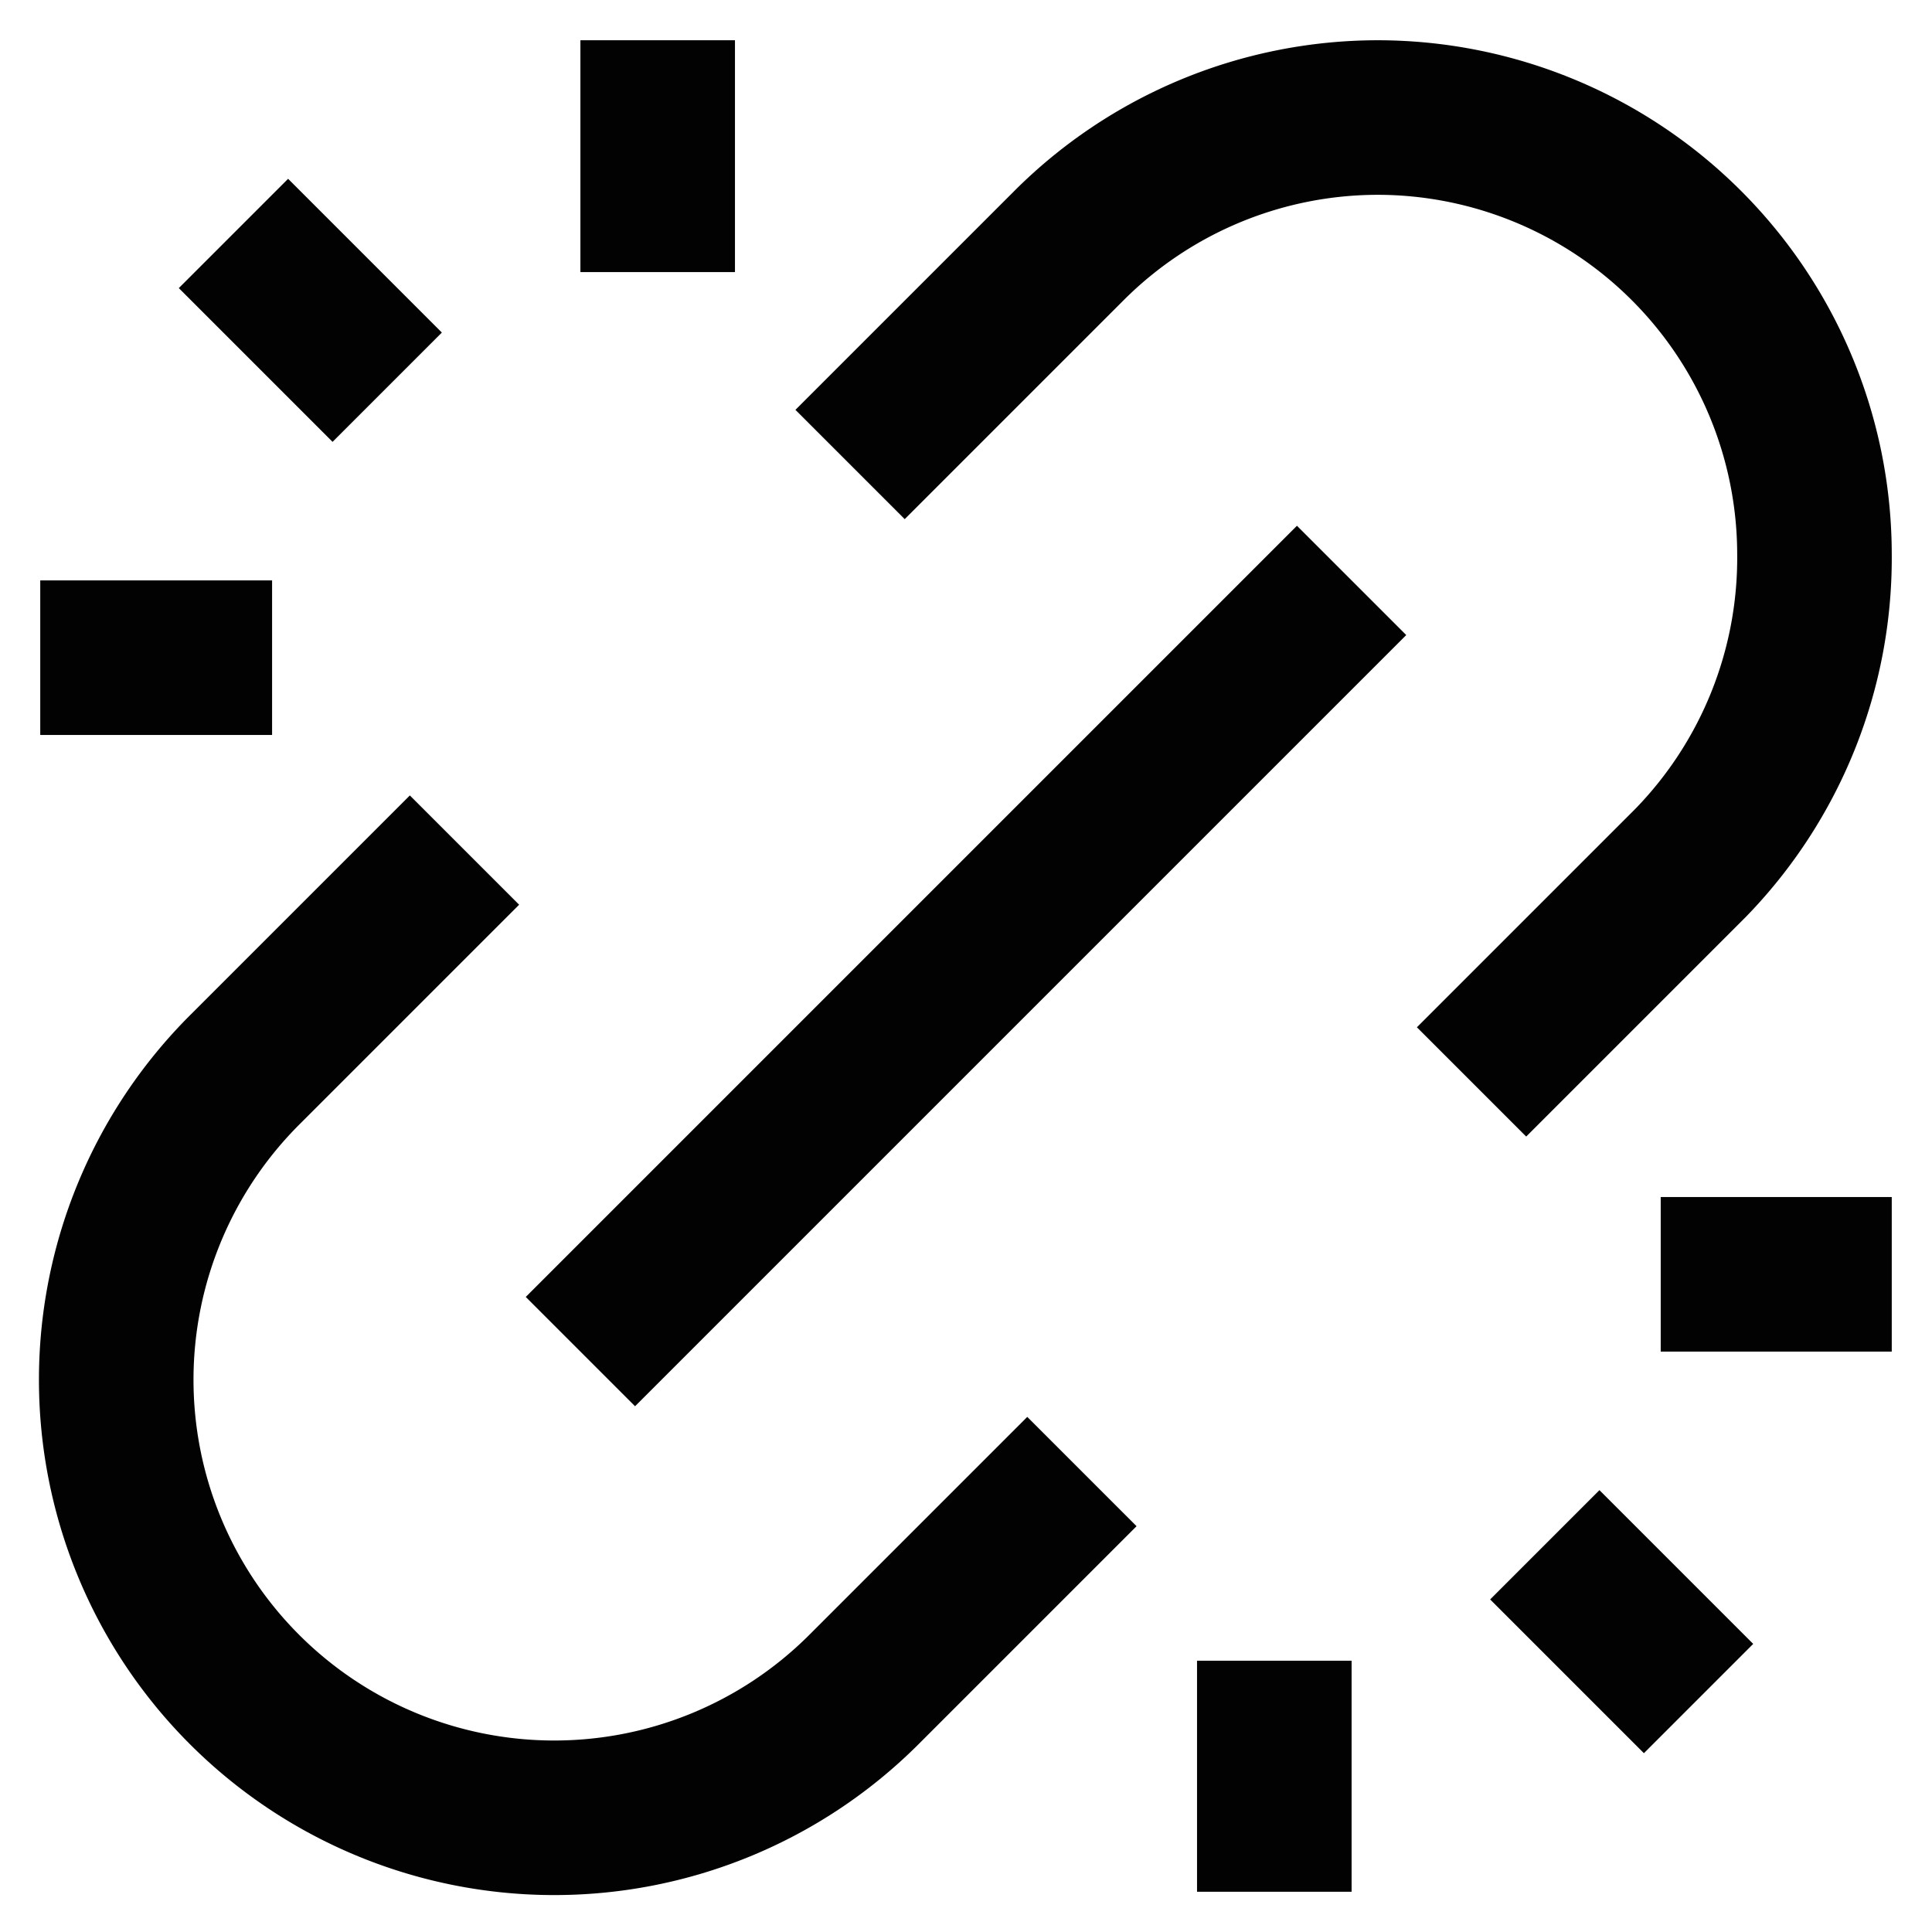
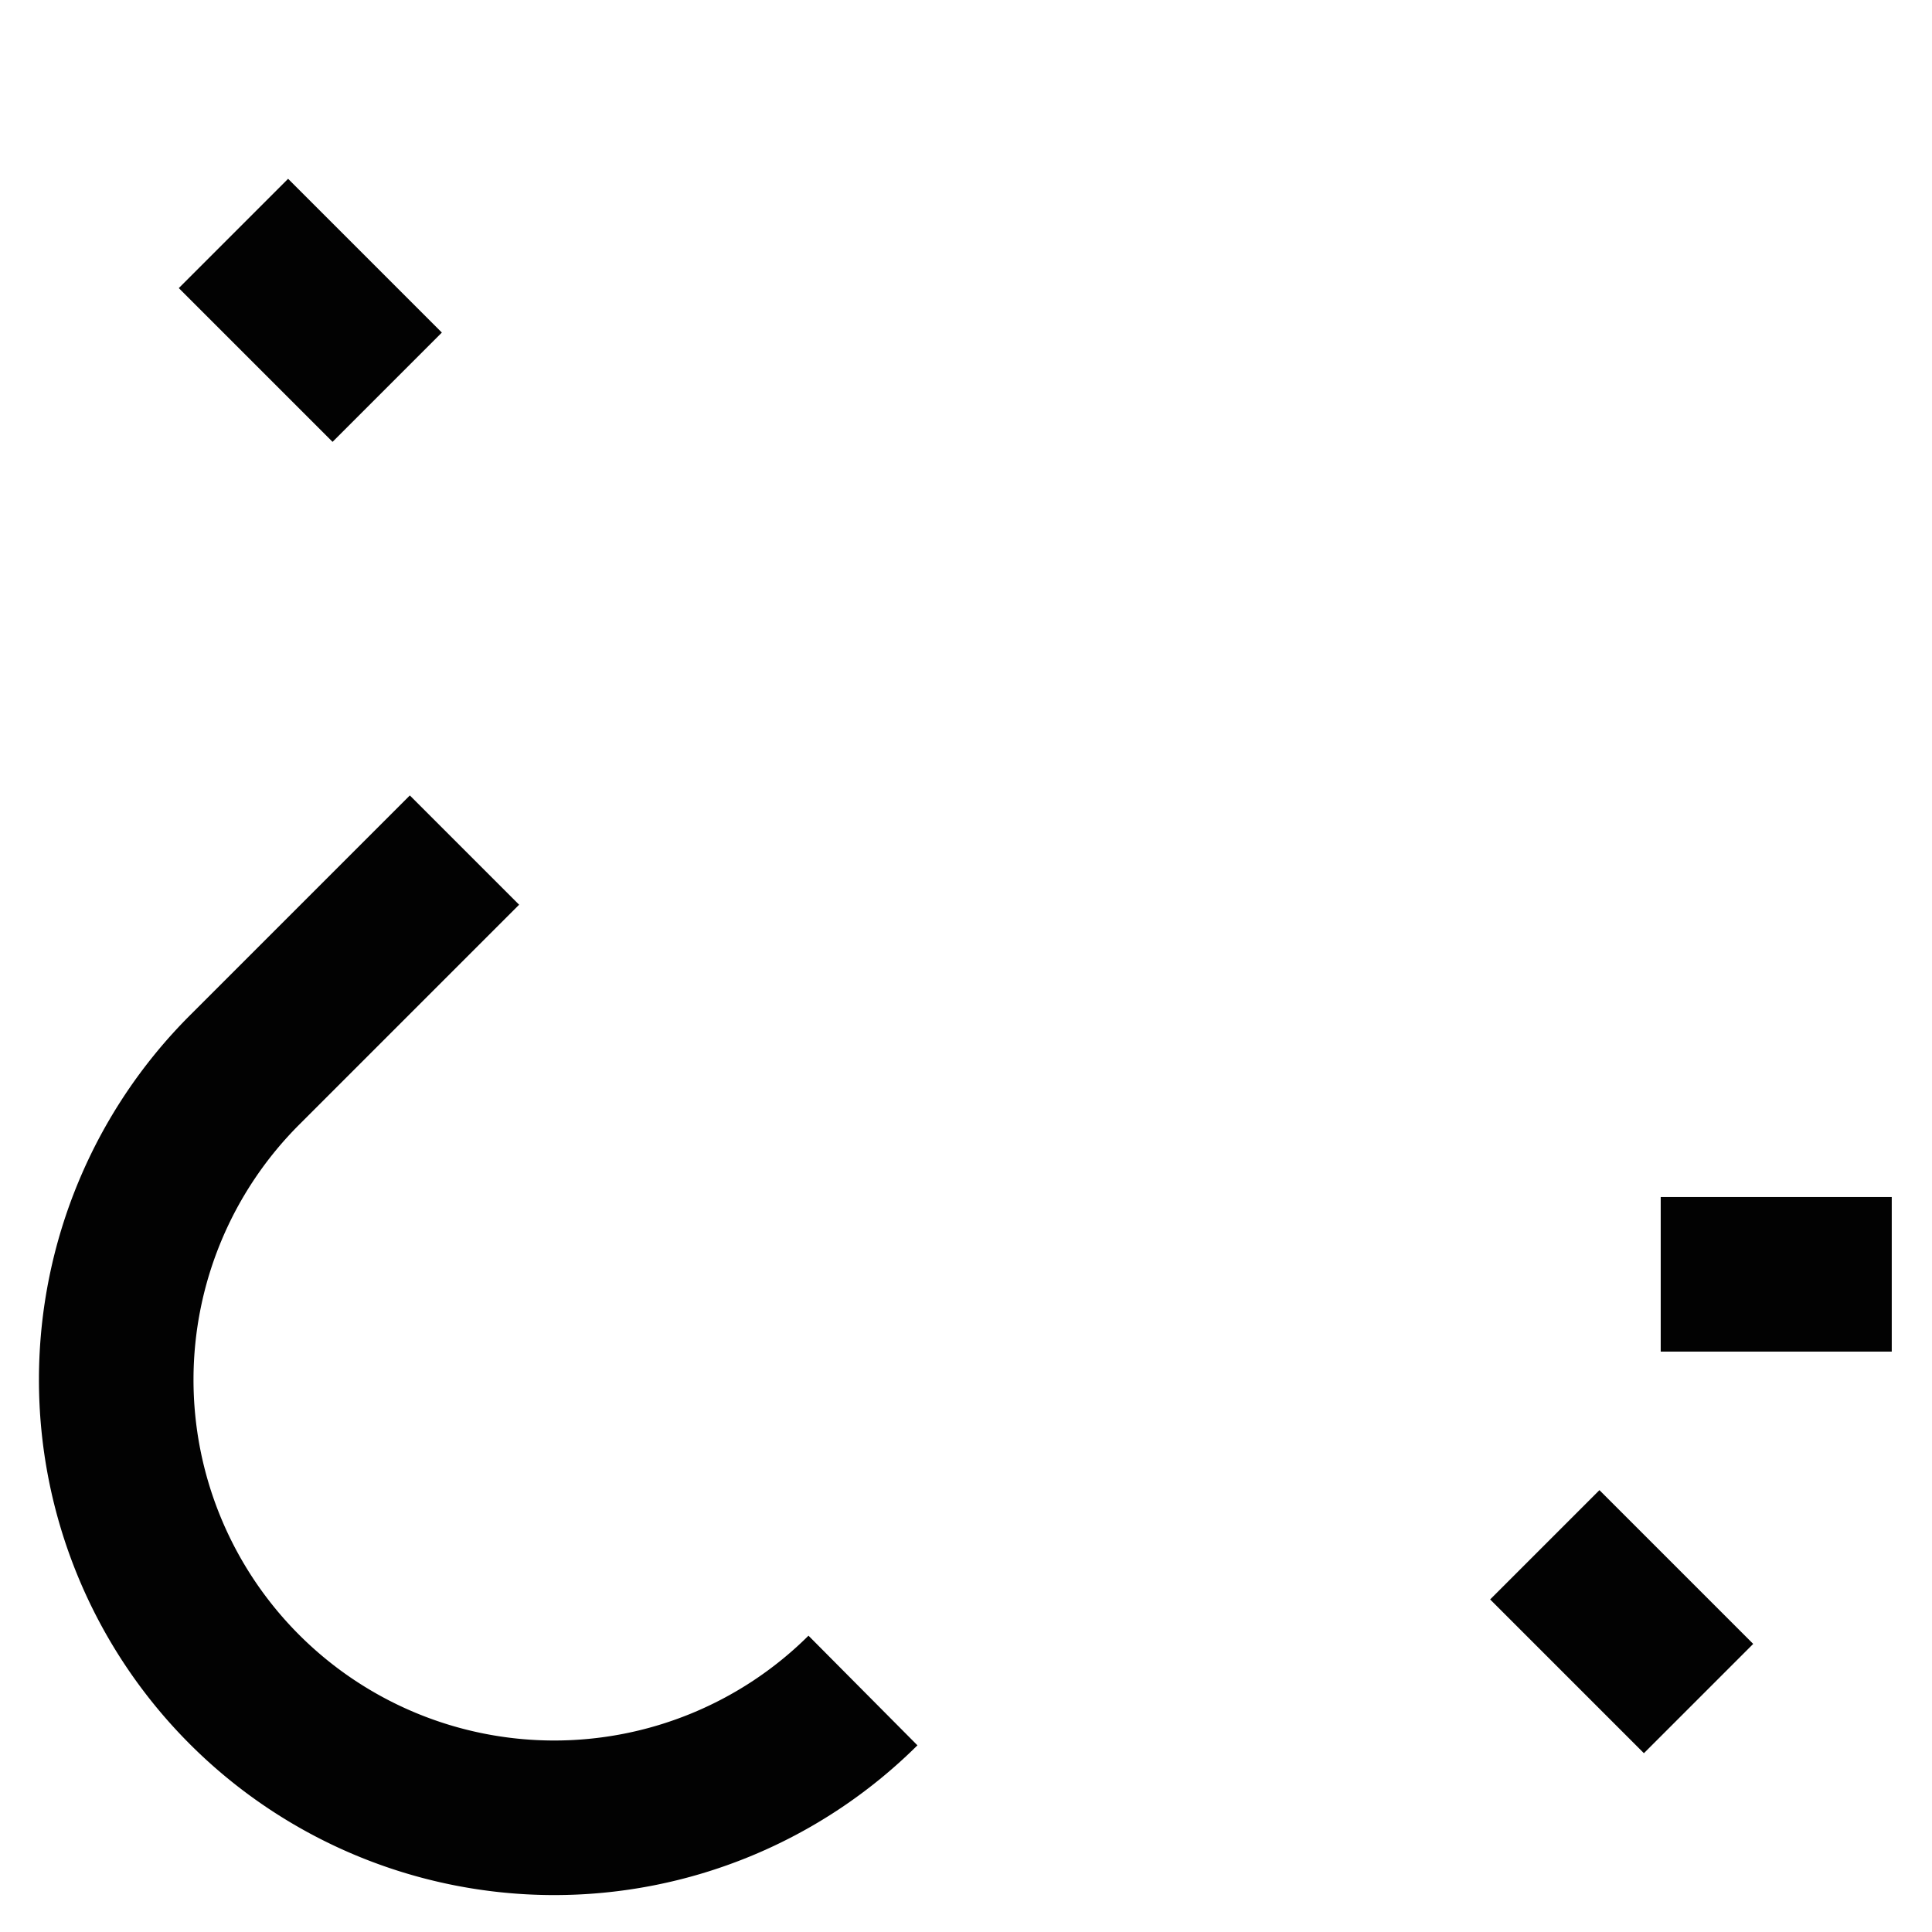
<svg xmlns="http://www.w3.org/2000/svg" width="800px" height="800px" viewBox="0 0 24 24" id="Layer_1" data-name="Layer 1">
  <defs>
    <style>.cls-1{fill:none;stroke:#020202;stroke-miterlimit:10;stroke-width:1.92px;}</style>
  </defs>
-   <path class="cls-1" d="M10.56,5.77l2.72-2.72a5.43,5.43,0,0,1,3.84-1.59,5.43,5.43,0,0,1,5.42,5.42A5.43,5.43,0,0,1,21,10.72l-2.72,2.72" />
-   <path class="cls-1" d="M5.77,10.56,3.05,13.28A5.42,5.42,0,1,0,10.72,21l2.72-2.72" />
-   <line class="cls-1" x1="16.79" y1="7.21" x2="7.21" y2="16.79" />
+   <path class="cls-1" d="M5.77,10.56,3.05,13.28A5.42,5.42,0,1,0,10.72,21" />
  <line class="cls-1" x1="20.63" y1="15.83" x2="23.5" y2="15.83" />
-   <line class="cls-1" x1="15.83" y1="20.63" x2="15.83" y2="23.5" />
  <line class="cls-1" x1="19.19" y1="19.19" x2="21.1" y2="21.1" />
-   <line class="cls-1" x1="3.38" y1="8.17" x2="0.5" y2="8.17" />
-   <line class="cls-1" x1="8.17" y1="3.38" x2="8.17" y2="0.5" />
  <line class="cls-1" x1="4.81" y1="4.81" x2="2.9" y2="2.9" />
</svg>